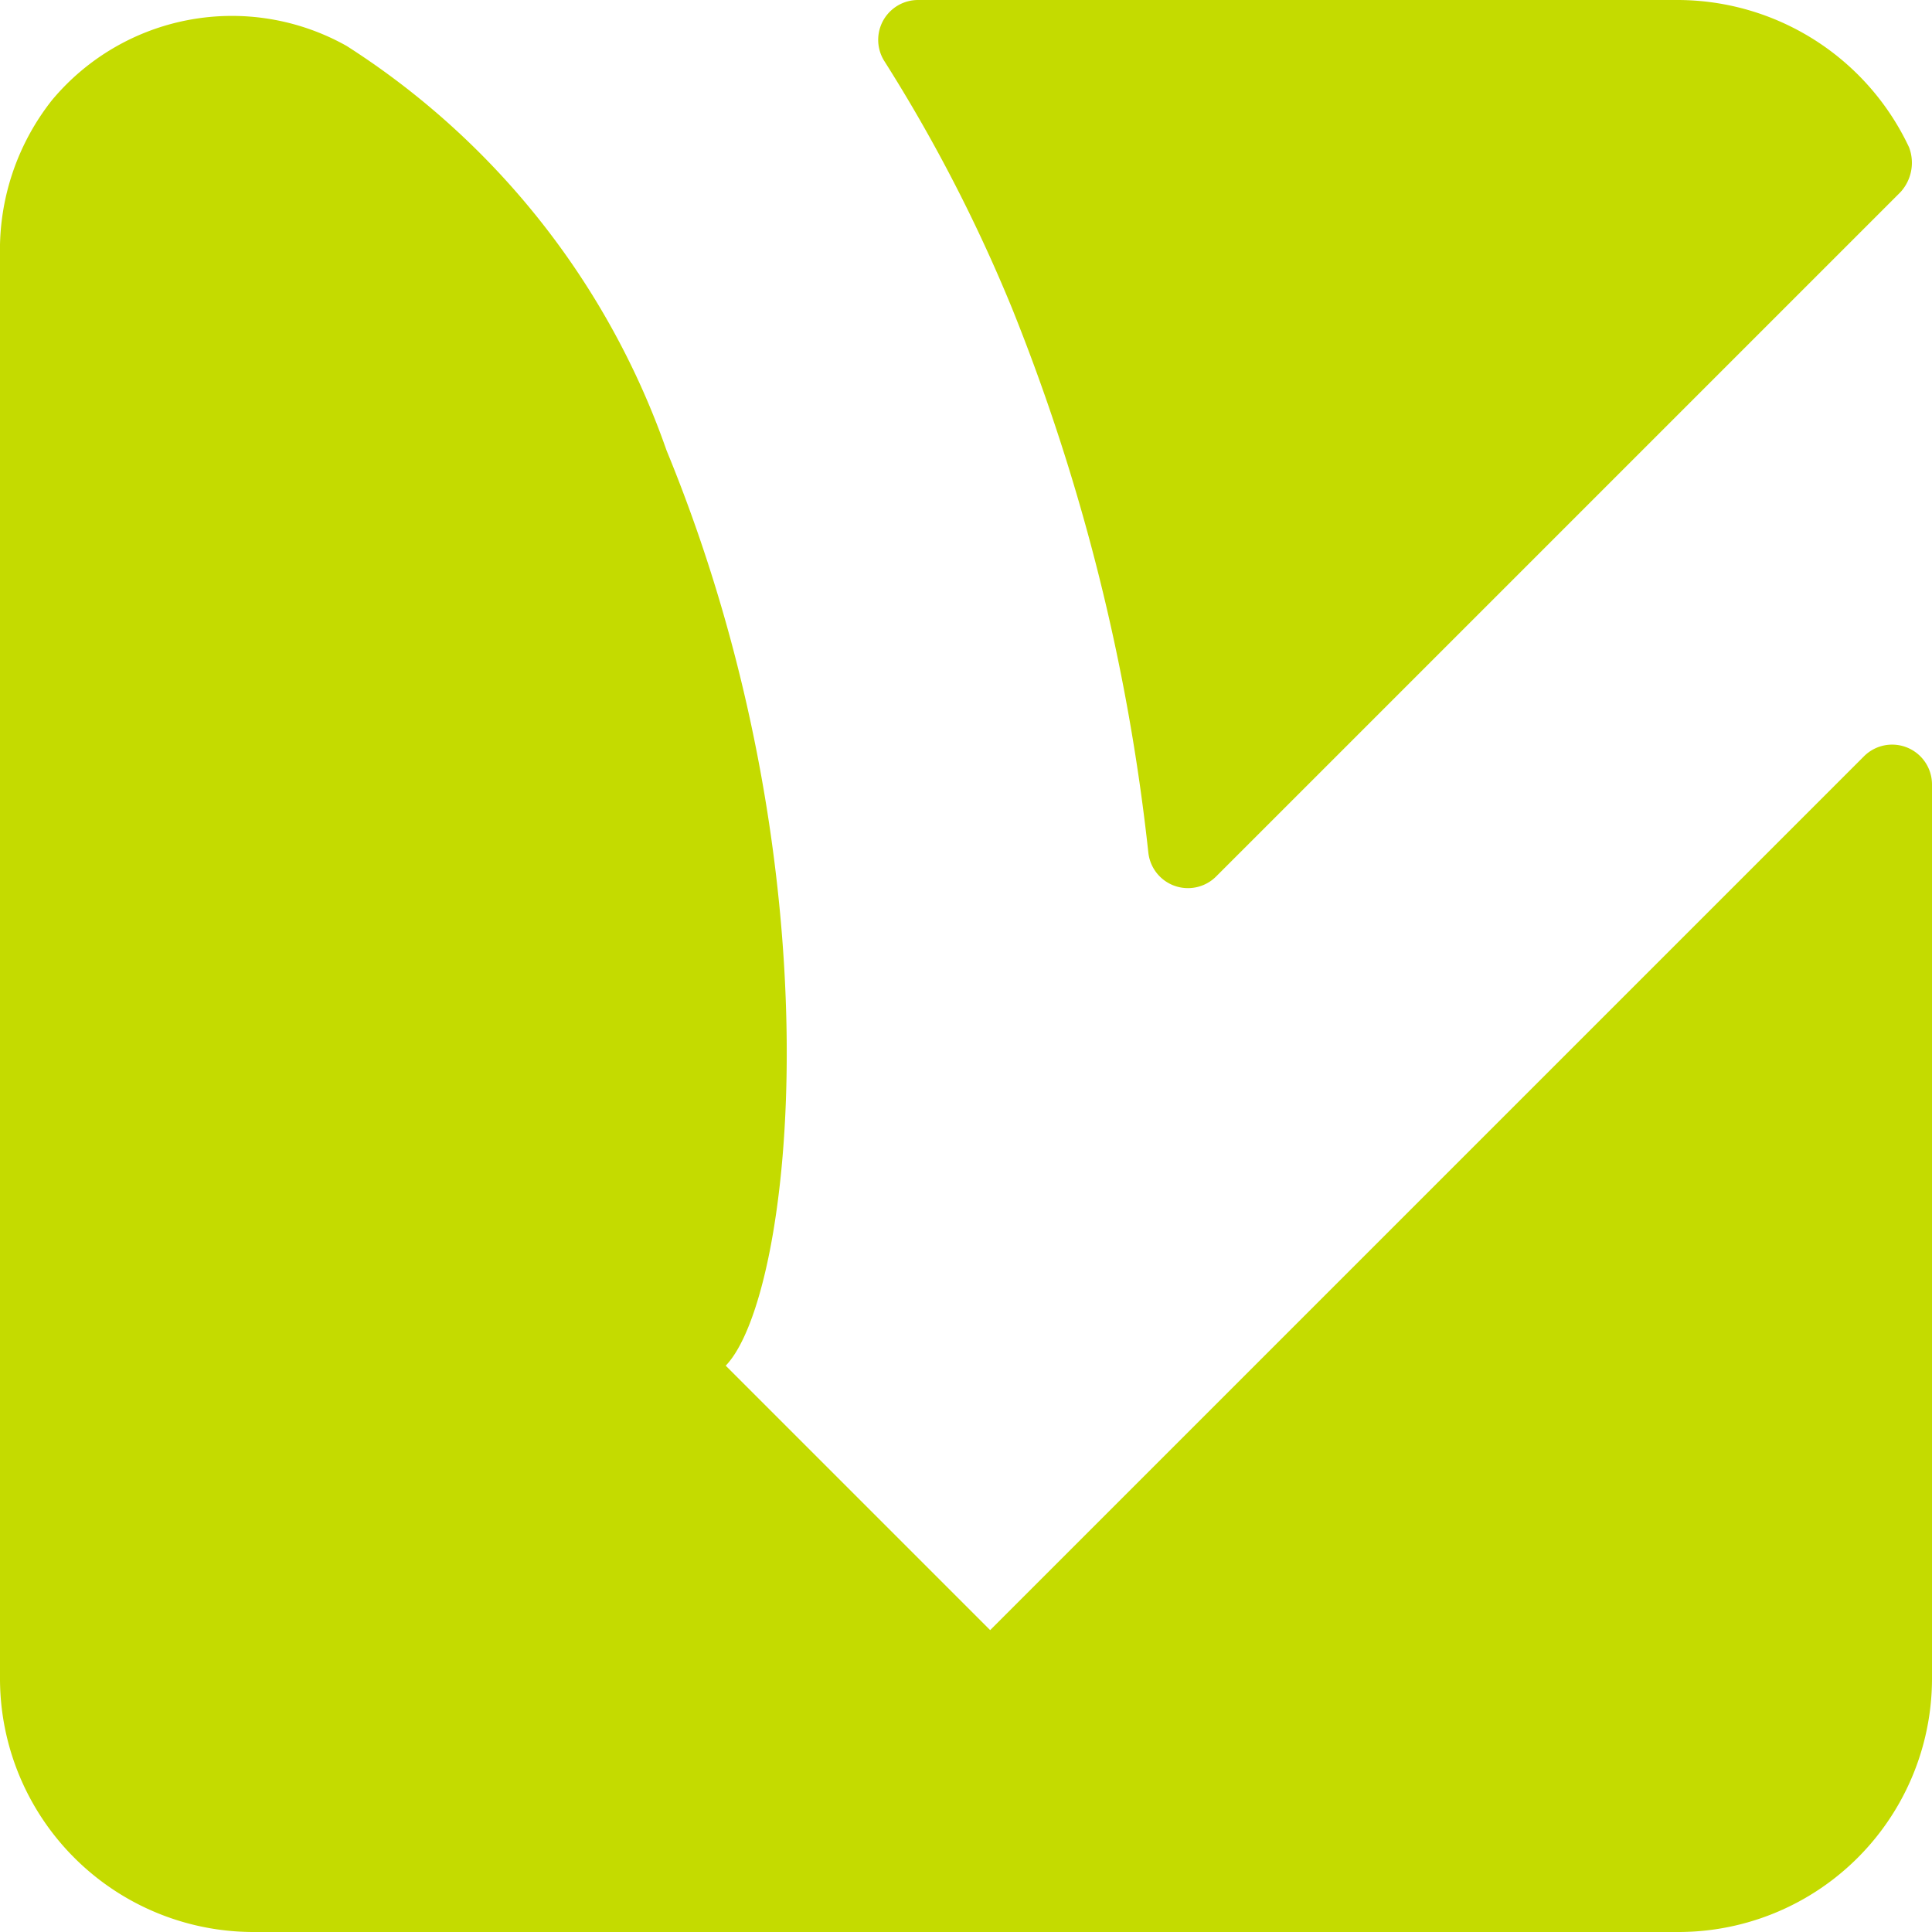
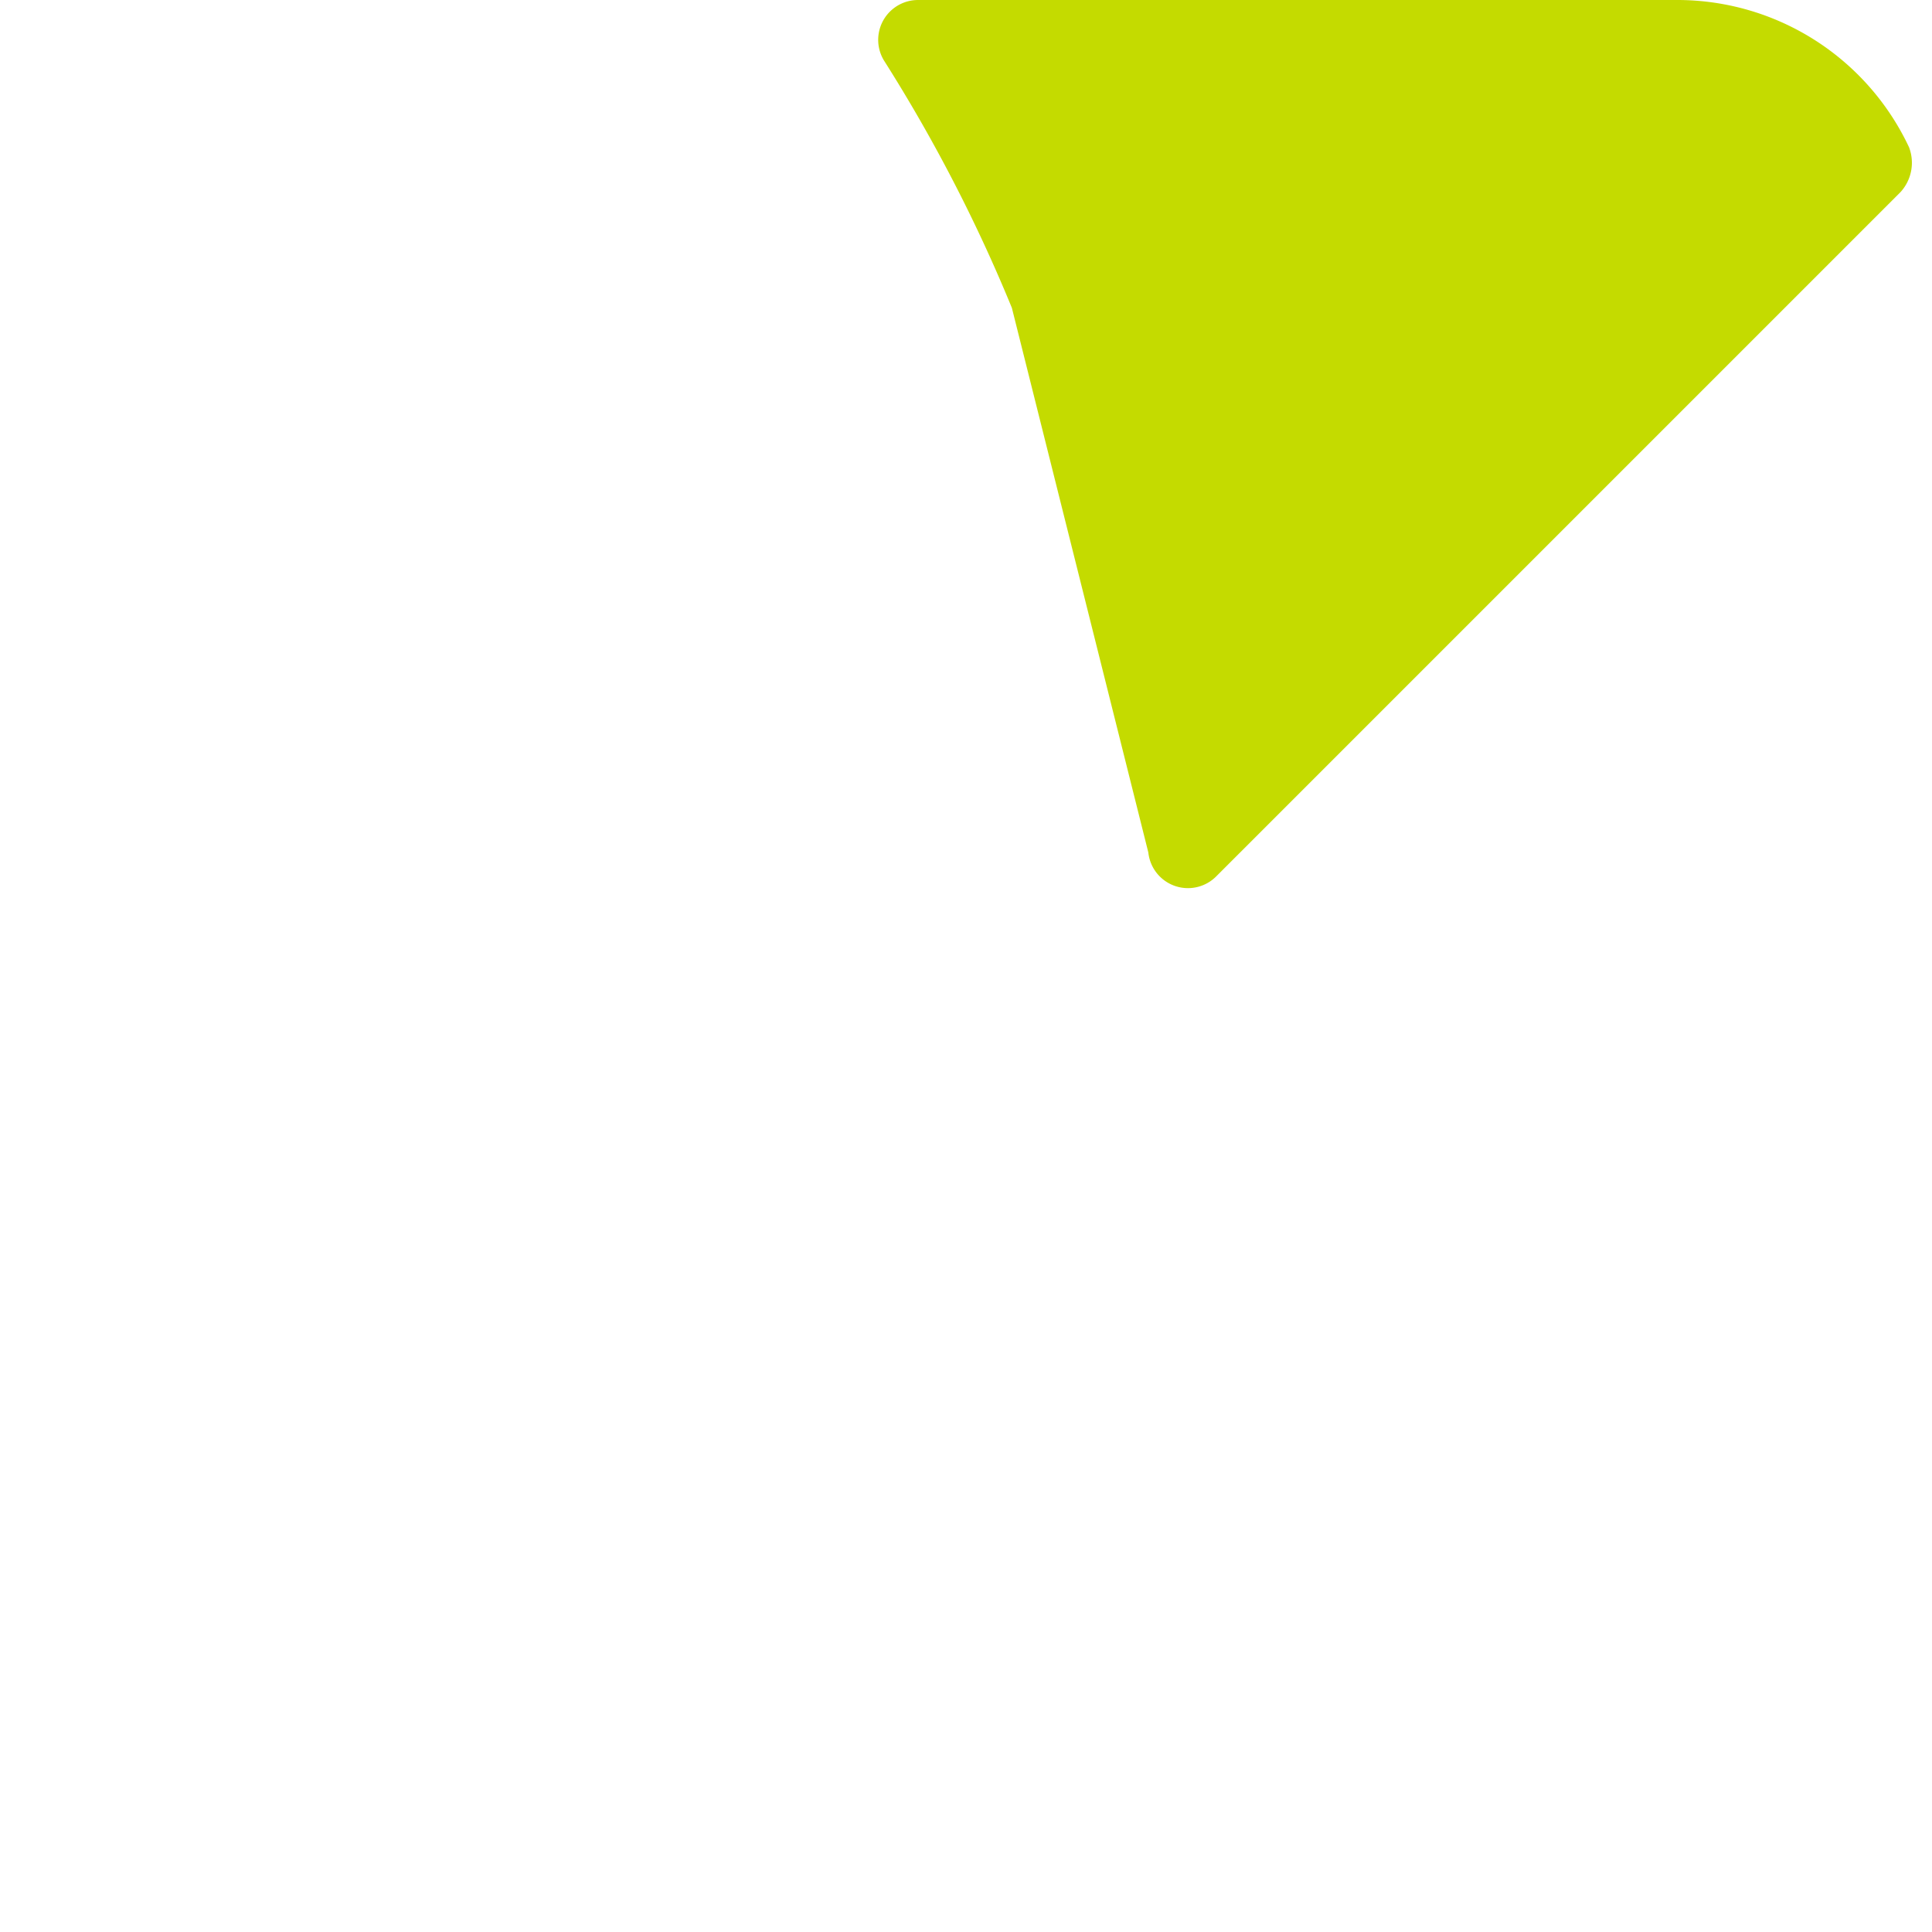
<svg xmlns="http://www.w3.org/2000/svg" id="Layer_1" data-name="Layer 1" viewBox="0 0 16 16">
  <defs>
    <style>.cls-1{fill:#c4db00;}</style>
  </defs>
-   <path class="cls-1" d="M8.38,2.55A13.13,13.13,0,0,0,7.32.5.33.33,0,0,1,7.6,0h6.29a2.12,2.12,0,0,1,1.92,1.22.36.36,0,0,1-.07.37L10.07,7.26a.33.33,0,0,1-.56-.2A17,17,0,0,0,8.38,2.55" />
-   <path class="cls-1" d="M16,6.5v7.39A2.1,2.1,0,0,1,13.89,16H2.11A2.1,2.1,0,0,1,0,13.89V2.11A2,2,0,0,1,.43.83,1.94,1.94,0,0,1,2.87.38,6.53,6.53,0,0,1,5.52,3.73c1.44,3.5,1.05,7,.49,7.58L8.2,13.5l7.24-7.24A.33.33,0,0,1,16,6.5" />
+   <path class="cls-1" d="M8.38,2.55A13.13,13.13,0,0,0,7.32.5.33.33,0,0,1,7.6,0h6.29a2.12,2.12,0,0,1,1.92,1.22.36.36,0,0,1-.07.37L10.07,7.26a.33.33,0,0,1-.56-.2" />
</svg>